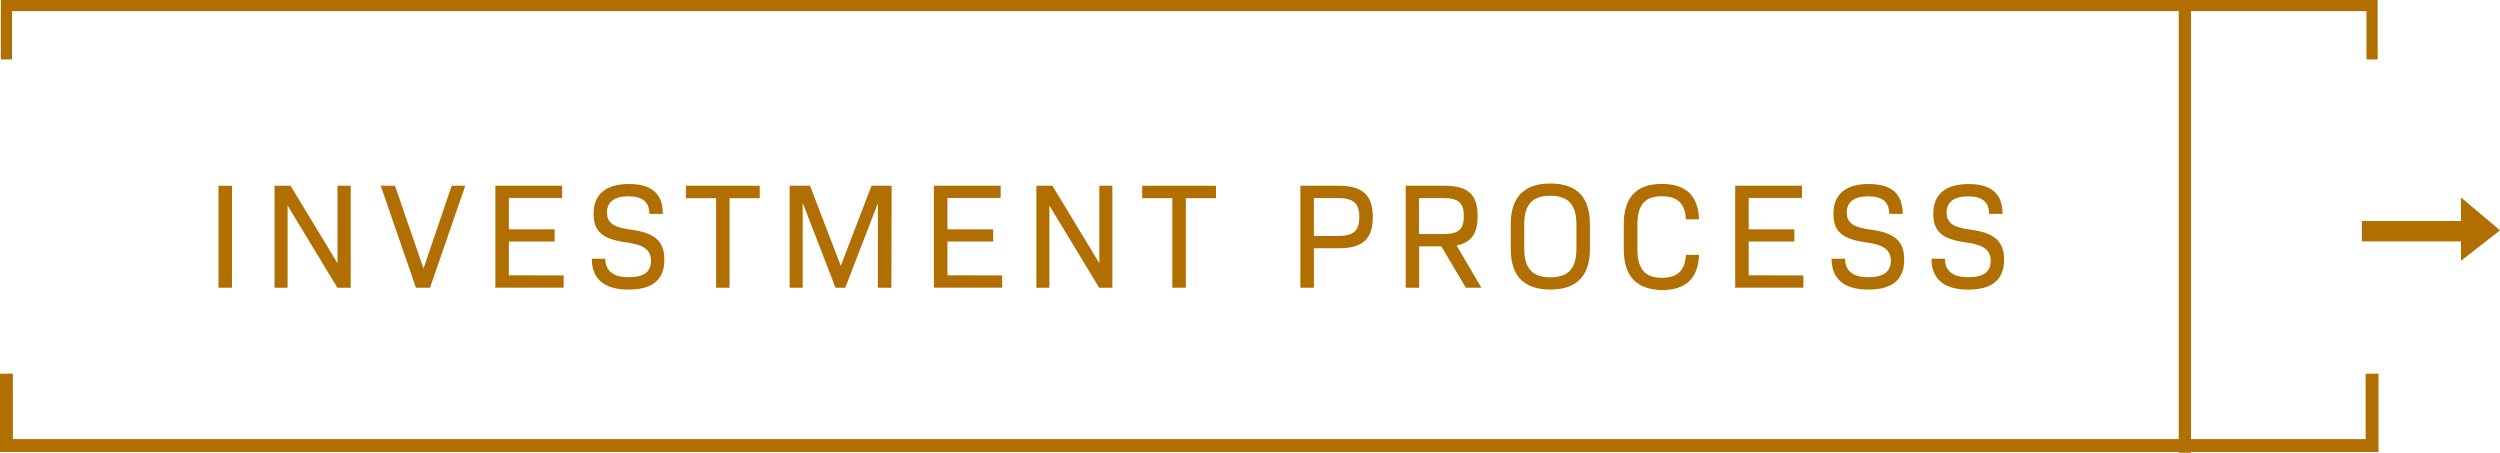
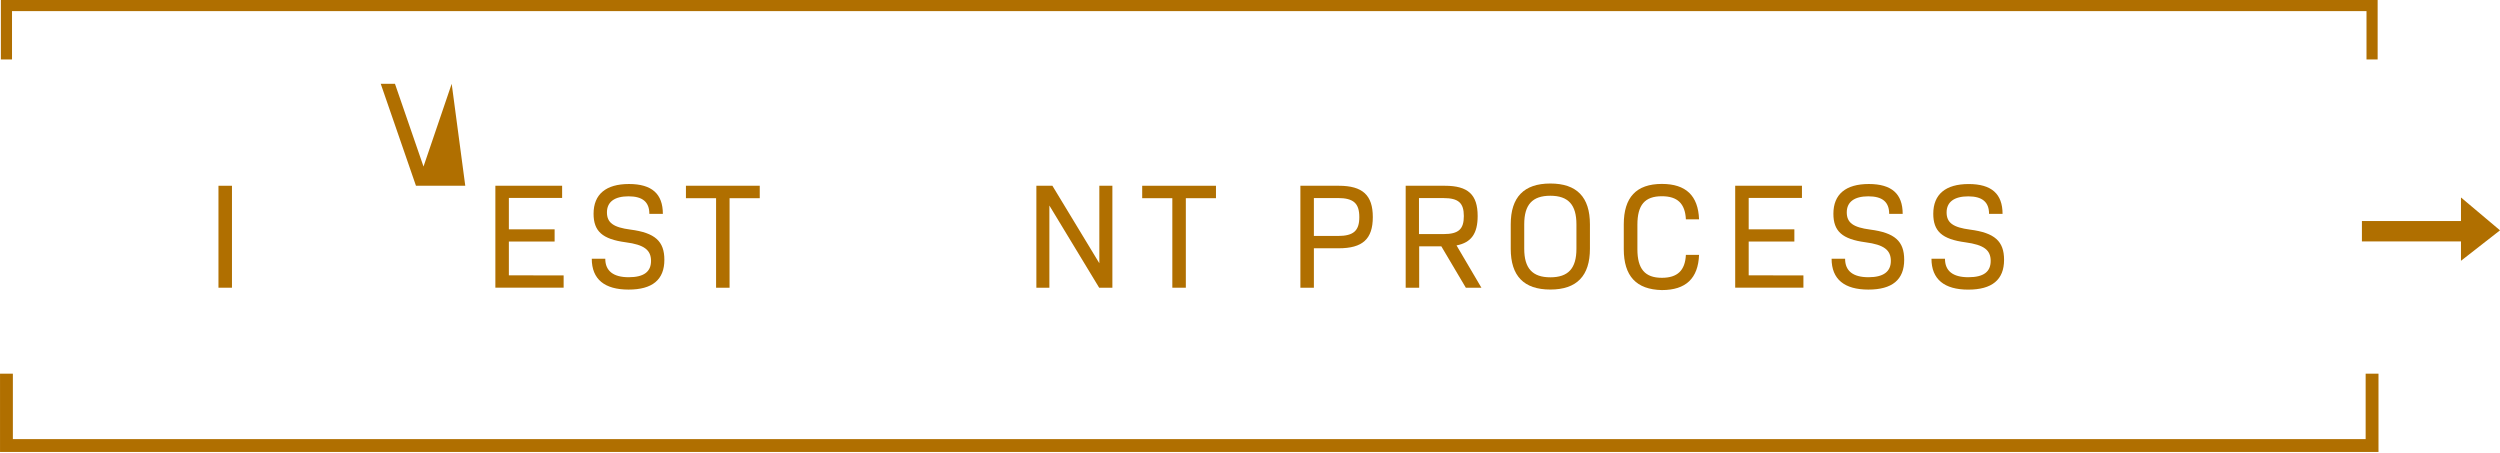
<svg xmlns="http://www.w3.org/2000/svg" viewBox="0 0 613.03 111.01">
  <defs>
    <style>.cls-1,.cls-2,.cls-3,.cls-5{fill:none;stroke:#b06f00;stroke-miterlimit:10;}.cls-1{stroke-width:2.73px;}.cls-2{stroke-width:3.15px;}.cls-3{stroke-width:3px;}.cls-4{fill:#b06f00;}.cls-5{stroke-width:5px;}</style>
  </defs>
  <g id="Layer_2" data-name="Layer 2">
    <g id="Investment_Process" data-name="Investment Process">
      <polyline class="cls-1" points="1.58 14.58 1.58 1.36 581.66 1.36 581.66 14.58" />
      <polyline class="cls-2" points="581.66 91.63 581.66 109.25 1.58 109.25 1.58 91.63" />
-       <line class="cls-3" x1="535.75" y1="111.01" x2="535.75" y2="1.36" />
      <path class="cls-4" d="M53.57,45.55h3.31v25H53.57Z" />
-       <path class="cls-4" d="M86,45.55v25H82.73L70.52,50.4V70.55h-3.2v-25h3.93l11.51,19v-19Z" />
-       <path class="cls-4" d="M114.09,45.55l-8.64,25H102l-8.64-25h3.49l7,20.29,6.91-20.29Z" />
+       <path class="cls-4" d="M114.09,45.55H102l-8.64-25h3.49l7,20.29,6.91-20.29Z" />
      <path class="cls-4" d="M138.21,67.54v3H121.47v-25h16.37v3H124.78v7.69H136v3H124.78v8.28Z" />
      <path class="cls-4" d="M145.11,63.45h3.31c0,3,2,4.53,5.74,4.53s5.48-1.36,5.48-4S158,60,153.42,59.41c-5.73-.77-7.87-2.72-7.87-7,0-4.79,3.06-7.29,8.68-7.29s8.31,2.43,8.31,7.32h-3.31c0-2.9-1.65-4.3-5.11-4.3s-5.29,1.4-5.29,3.93,1.54,3.68,5.77,4.23c6,.78,8.31,2.84,8.31,7.4,0,4.89-2.94,7.31-8.79,7.31S145.11,68.49,145.11,63.45Z" />
      <path class="cls-4" d="M186.3,48.6h-7.4V70.55h-3.31V48.6H168.2V45.55h18.1Z" />
-       <path class="cls-4" d="M218.58,70.55h-3.31V49.81l-8,20.74h-2.39l-8.05-20.81V70.55h-3.2v-25h5l7.54,19.63,7.54-19.63h4.93Z" />
-       <path class="cls-4" d="M245.75,67.54v3H229v-25h16.37v3H232.32v7.69h11.22v3H232.32v8.28Z" />
      <path class="cls-4" d="M272.77,45.55v25h-3.24L257.32,50.4V70.55h-3.19v-25h3.93l11.51,19v-19Z" />
      <path class="cls-4" d="M298.17,48.6h-7.39V70.55h-3.31V48.6h-7.39V45.55h18.09Z" />
      <path class="cls-4" d="M336.63,53.23c0,5.37-2.5,7.65-8.35,7.65h-6.1v9.67h-3.31v-25h9.41C334.13,45.55,336.63,47.86,336.63,53.23Zm-3.31,0c0-3.35-1.4-4.67-5.26-4.67h-5.88v9.3h5.88C331.92,57.86,333.32,56.58,333.32,53.23Z" />
      <path class="cls-4" d="M353.43,60.4H348V70.55h-3.31v-25h9.6c5.7,0,8.05,2.17,8.05,7.42,0,4.27-1.54,6.51-5.18,7.21l6.1,10.37h-3.82Zm-5.48-3h6c3.75,0,5-1.22,5-4.42s-1.29-4.41-5-4.41h-6Z" />
      <path class="cls-4" d="M370.45,61v-6c0-6.62,3.2-10,9.71-10s9.71,3.35,9.71,10v6c0,6.62-3.2,10-9.71,10S370.45,67.65,370.45,61Zm16.11,0v-6c0-4.78-2-7-6.4-7s-6.4,2.17-6.4,7v6c0,4.78,2,7,6.4,7S386.56,65.81,386.56,61Z" />
      <path class="cls-4" d="M398.17,61.1V55c0-6.59,3.06-9.9,9.34-9.9,5.89,0,8.9,2.87,9.12,8.68H413.4c-.19-3.86-2.06-5.66-5.89-5.66-4.19,0-6,2.13-6,7v6c0,4.81,1.84,7,6,7,3.83,0,5.7-1.8,5.89-5.63h3.23c-.22,5.77-3.23,8.64-9.12,8.64C401.23,71,398.17,67.68,398.17,61.1Z" />
      <path class="cls-4" d="M442.22,67.54v3H425.49v-25h16.37v3H428.8v7.69H440v3H428.8v8.28Z" />
      <path class="cls-4" d="M449.13,63.45h3.31c0,3,1.95,4.53,5.74,4.53,3.64,0,5.48-1.36,5.48-4S462,60,457.44,59.41c-5.73-.77-7.87-2.72-7.87-7,0-4.79,3.05-7.29,8.68-7.29s8.31,2.43,8.31,7.32h-3.31c0-2.9-1.65-4.3-5.11-4.3s-5.29,1.4-5.29,3.93,1.54,3.68,5.77,4.23c6,.78,8.31,2.84,8.31,7.4,0,4.89-2.94,7.31-8.79,7.31S449.13,68.49,449.13,63.45Z" />
      <path class="cls-4" d="M473.62,63.45h3.31c0,3,1.95,4.53,5.73,4.53s5.48-1.36,5.48-4-1.61-3.94-6.21-4.56c-5.74-.77-7.87-2.72-7.87-7,0-4.79,3.05-7.29,8.68-7.29s8.31,2.43,8.31,7.32h-3.31c0-2.9-1.66-4.3-5.11-4.3s-5.3,1.4-5.3,3.93,1.55,3.68,5.78,4.23c6,.78,8.31,2.84,8.31,7.4,0,4.89-2.95,7.31-8.79,7.31S473.62,68.49,473.62,63.45Z" />
      <line class="cls-5" x1="579.17" y1="56.7" x2="606.34" y2="56.7" />
      <polygon class="cls-4" points="603.46 53.45 603.46 48.42 613.03 56.48 603.46 63.95 603.46 53.45" />
    </g>
  </g>
</svg>